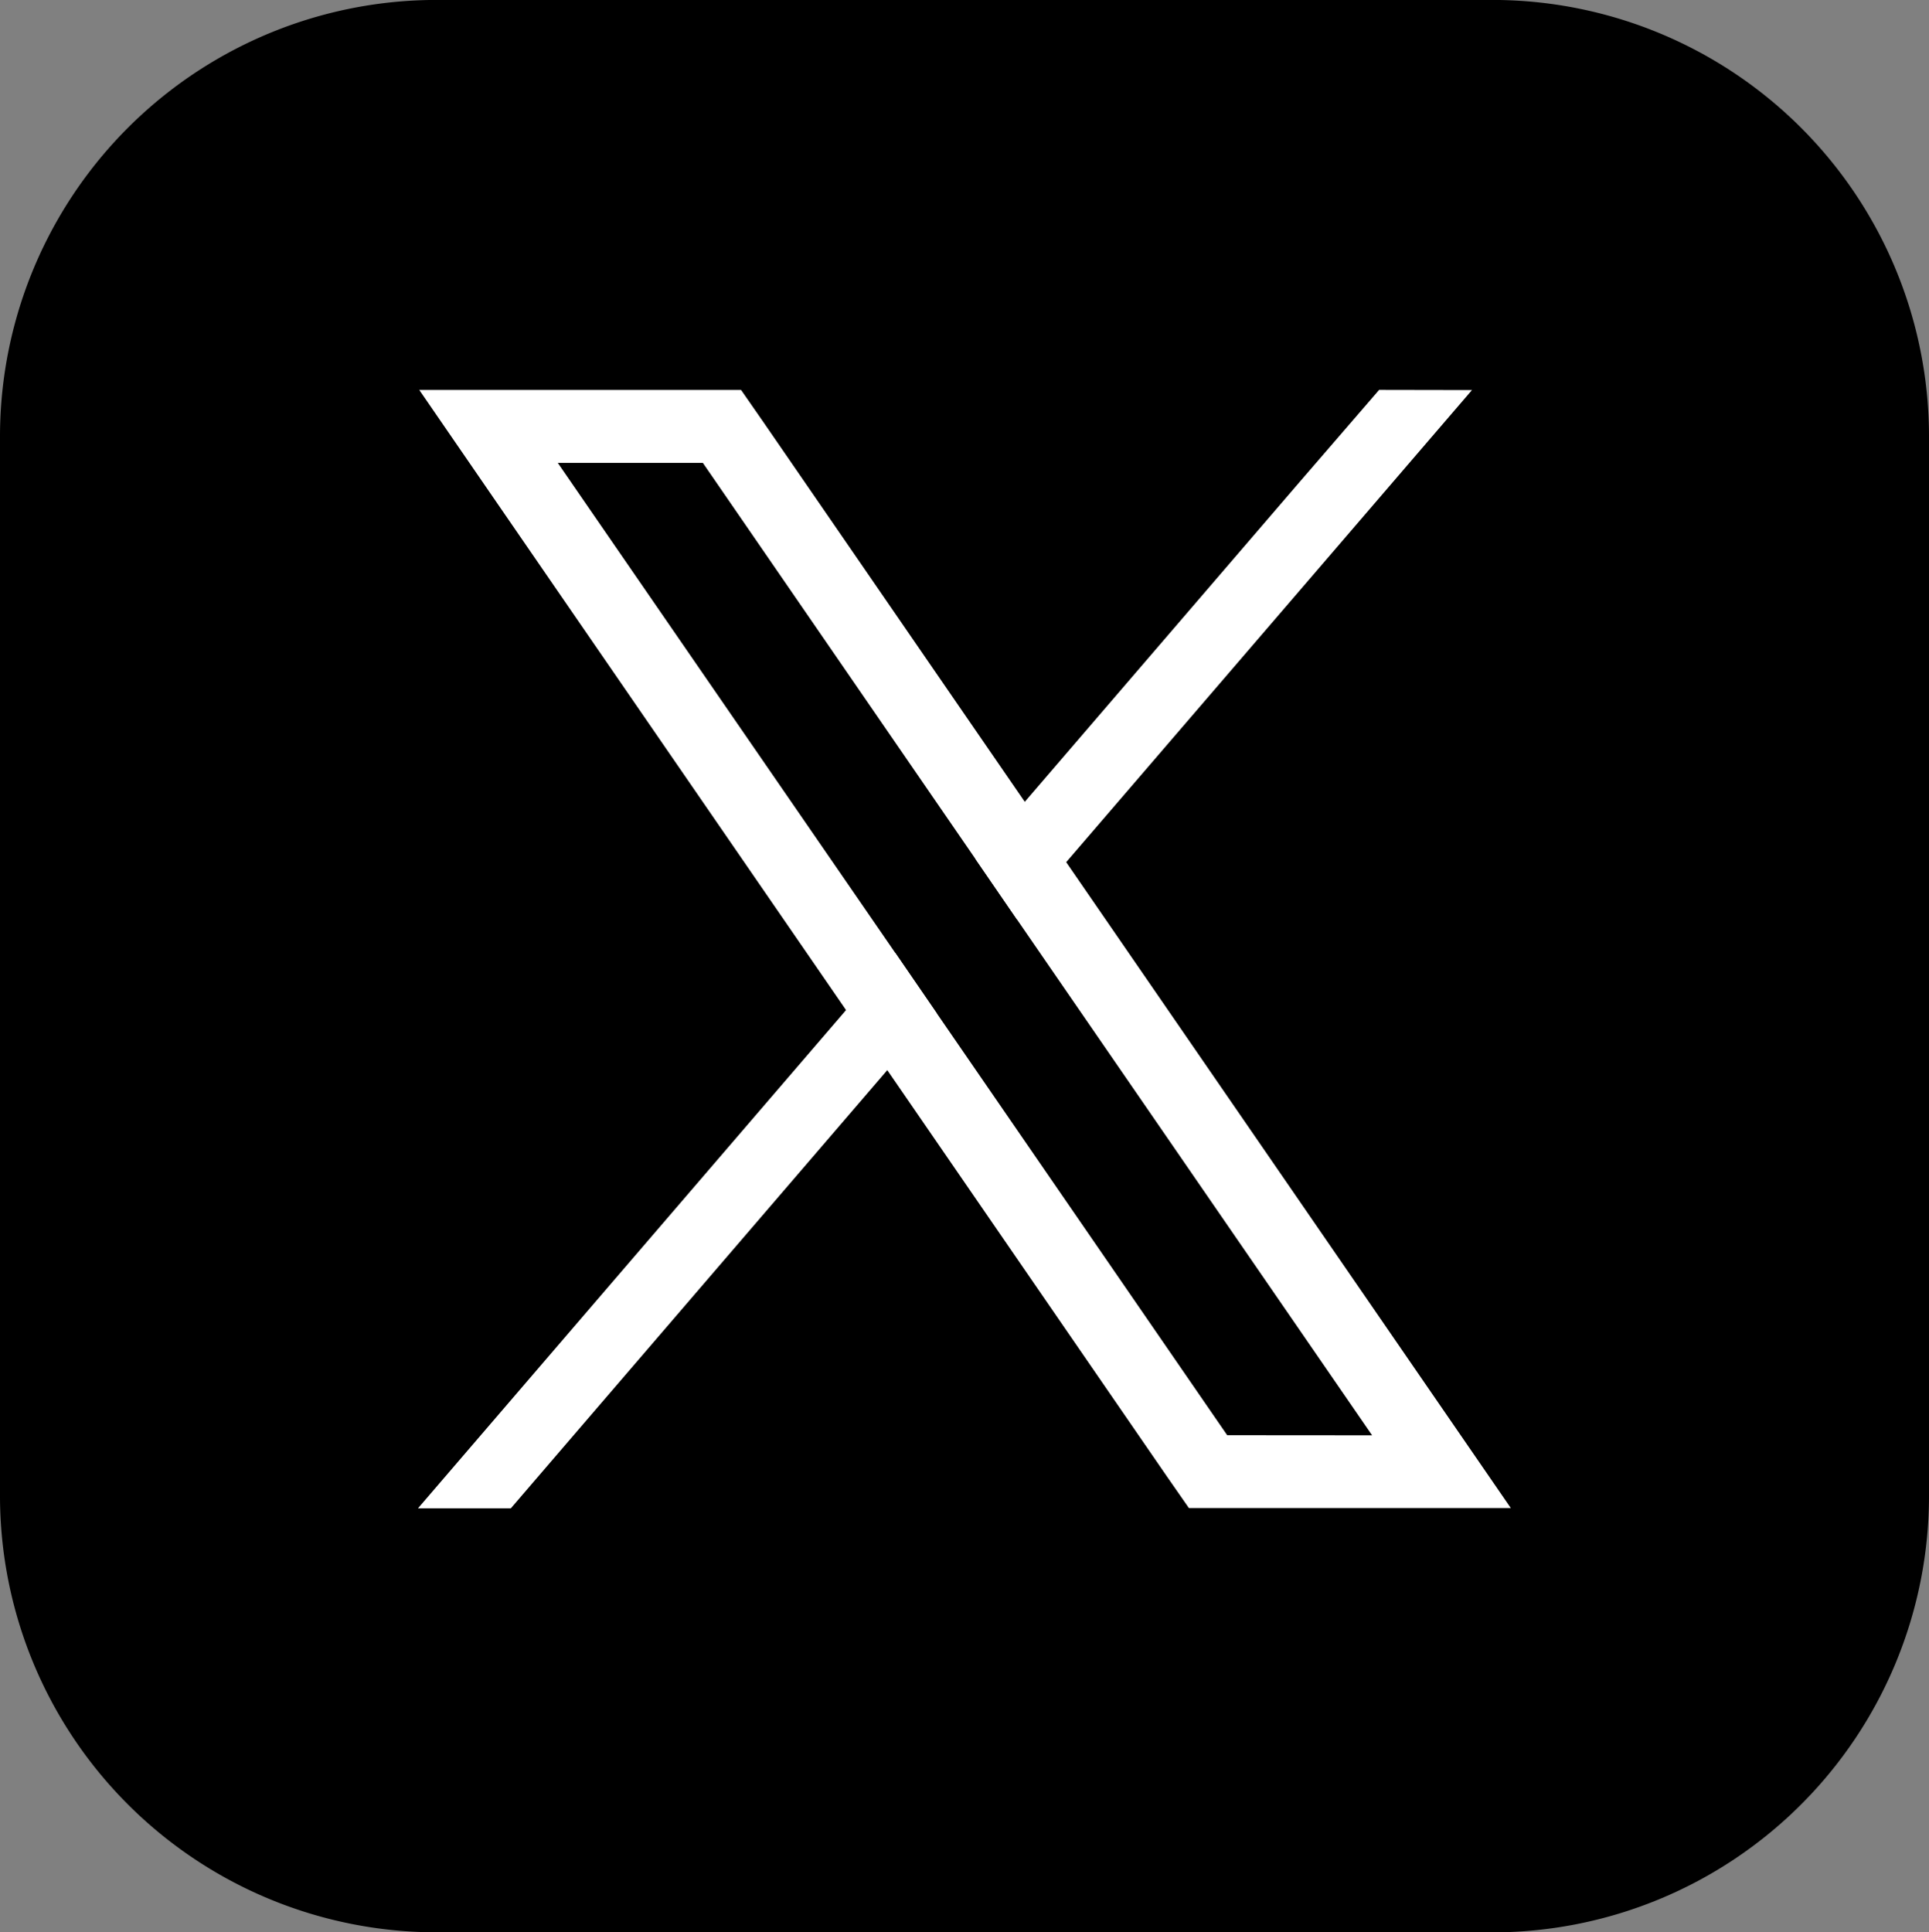
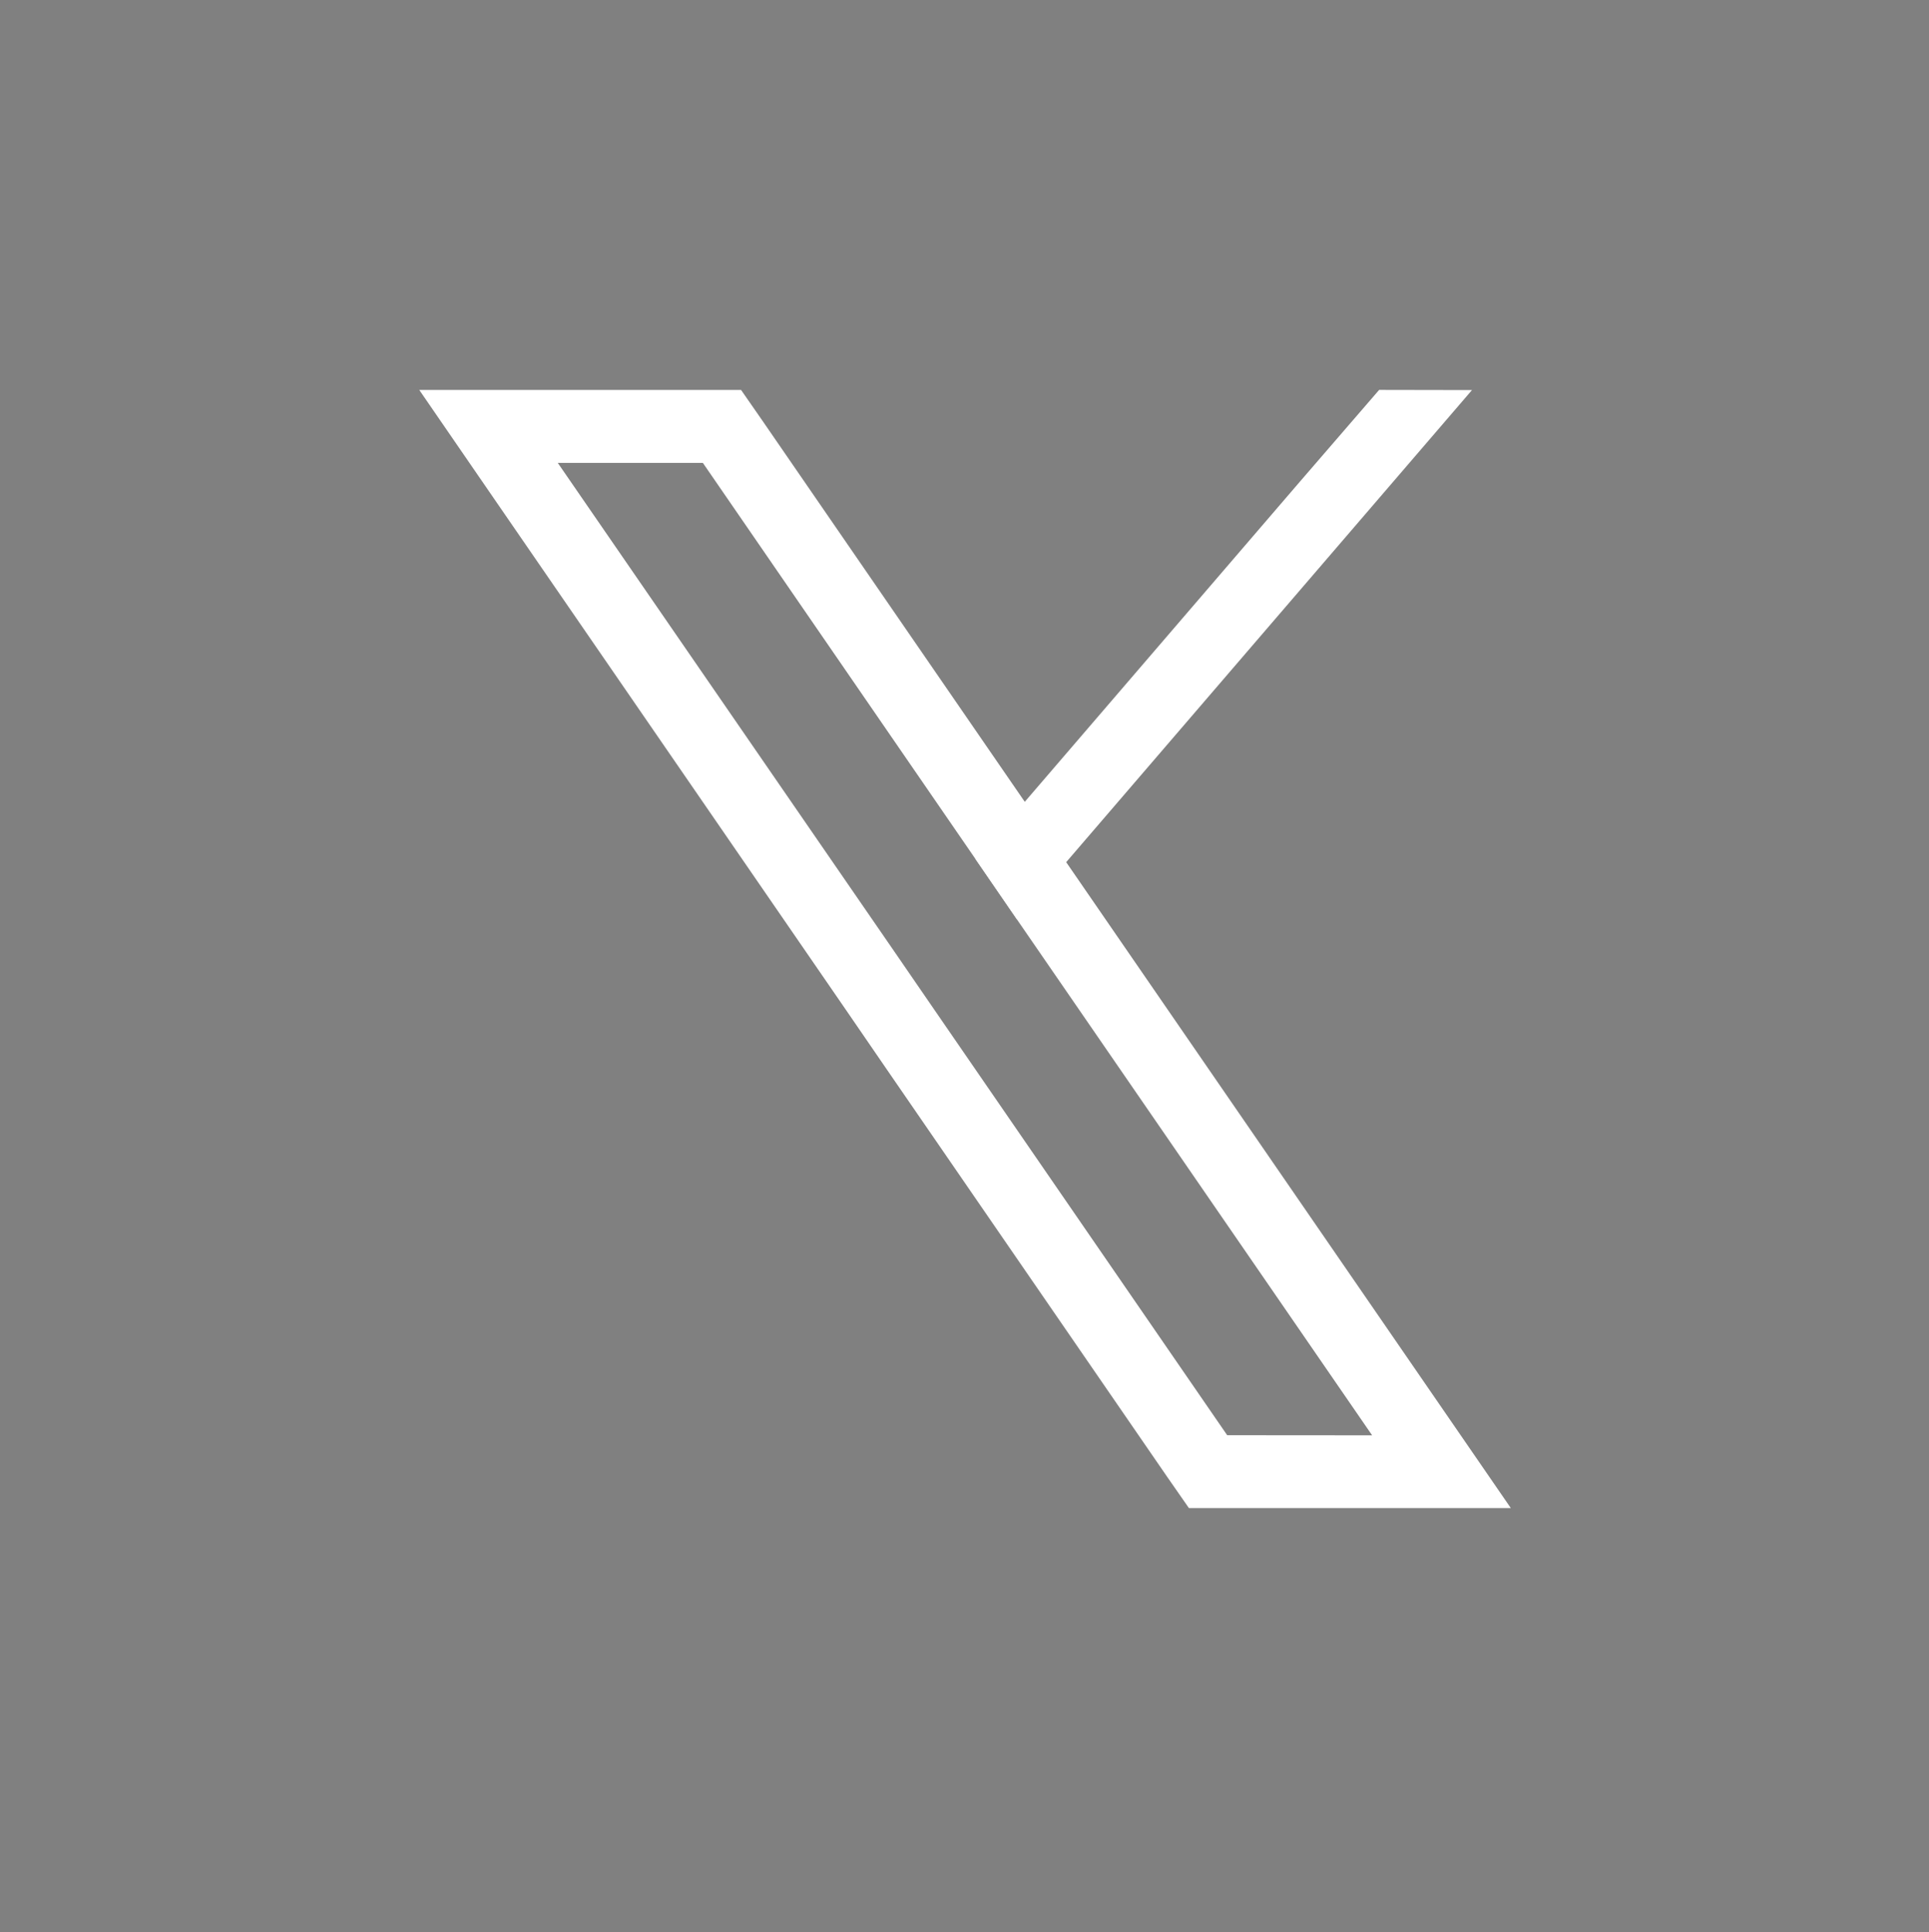
<svg xmlns="http://www.w3.org/2000/svg" width="35.218" height="35.281" viewBox="0 0 35.218 35.281">
  <rect x="0" y="0" width="35.218" height="35.281" fill="#808080" stroke="none" />
  <g id="グループ_296" data-name="グループ 296" transform="translate(-749.665 -13.95)">
-     <path id="パス_1058" data-name="パス 1058" d="M766.767,49.042H747.493a7.972,7.972,0,0,1-7.972-7.972V21.732a7.971,7.971,0,0,1,7.972-7.971h19.274a7.971,7.971,0,0,1,7.972,7.971V41.071a7.972,7.972,0,0,1-7.972,7.972" transform="translate(10.144 0.188)" />
    <path id="パス_1059" data-name="パス 1059" d="M765.566,39.116l-6.683-9.709-.755-1.1-4.781-6.946-.4-.576h-5.875l1.432,2.082,6.357,9.236.755,1.1,5.107,7.421.4.575H767Zm-3.744.753-5.306-7.709-.756-1.1L749.6,22.116h2.649l4.979,7.235.755,1.1,6.485,9.42Z" transform="translate(10.248 0.285)" fill="#fff" />
-     <path id="パス_1060" data-name="パス 1060" d="M755.761,30.923l.755,1.1-.9,1.042-6.873,8h-1.695l7.812-9.093Z" transform="translate(10.248 0.424)" fill="#fff" />
    <path id="パス_1061" data-name="パス 1061" d="M766.154,20.787l-7.409,8.62-.9,1.041-.756-1.1.9-1.043,5.019-5.841,1.451-1.68Z" transform="translate(10.385 0.285)" fill="#fff" />
  </g>
</svg>